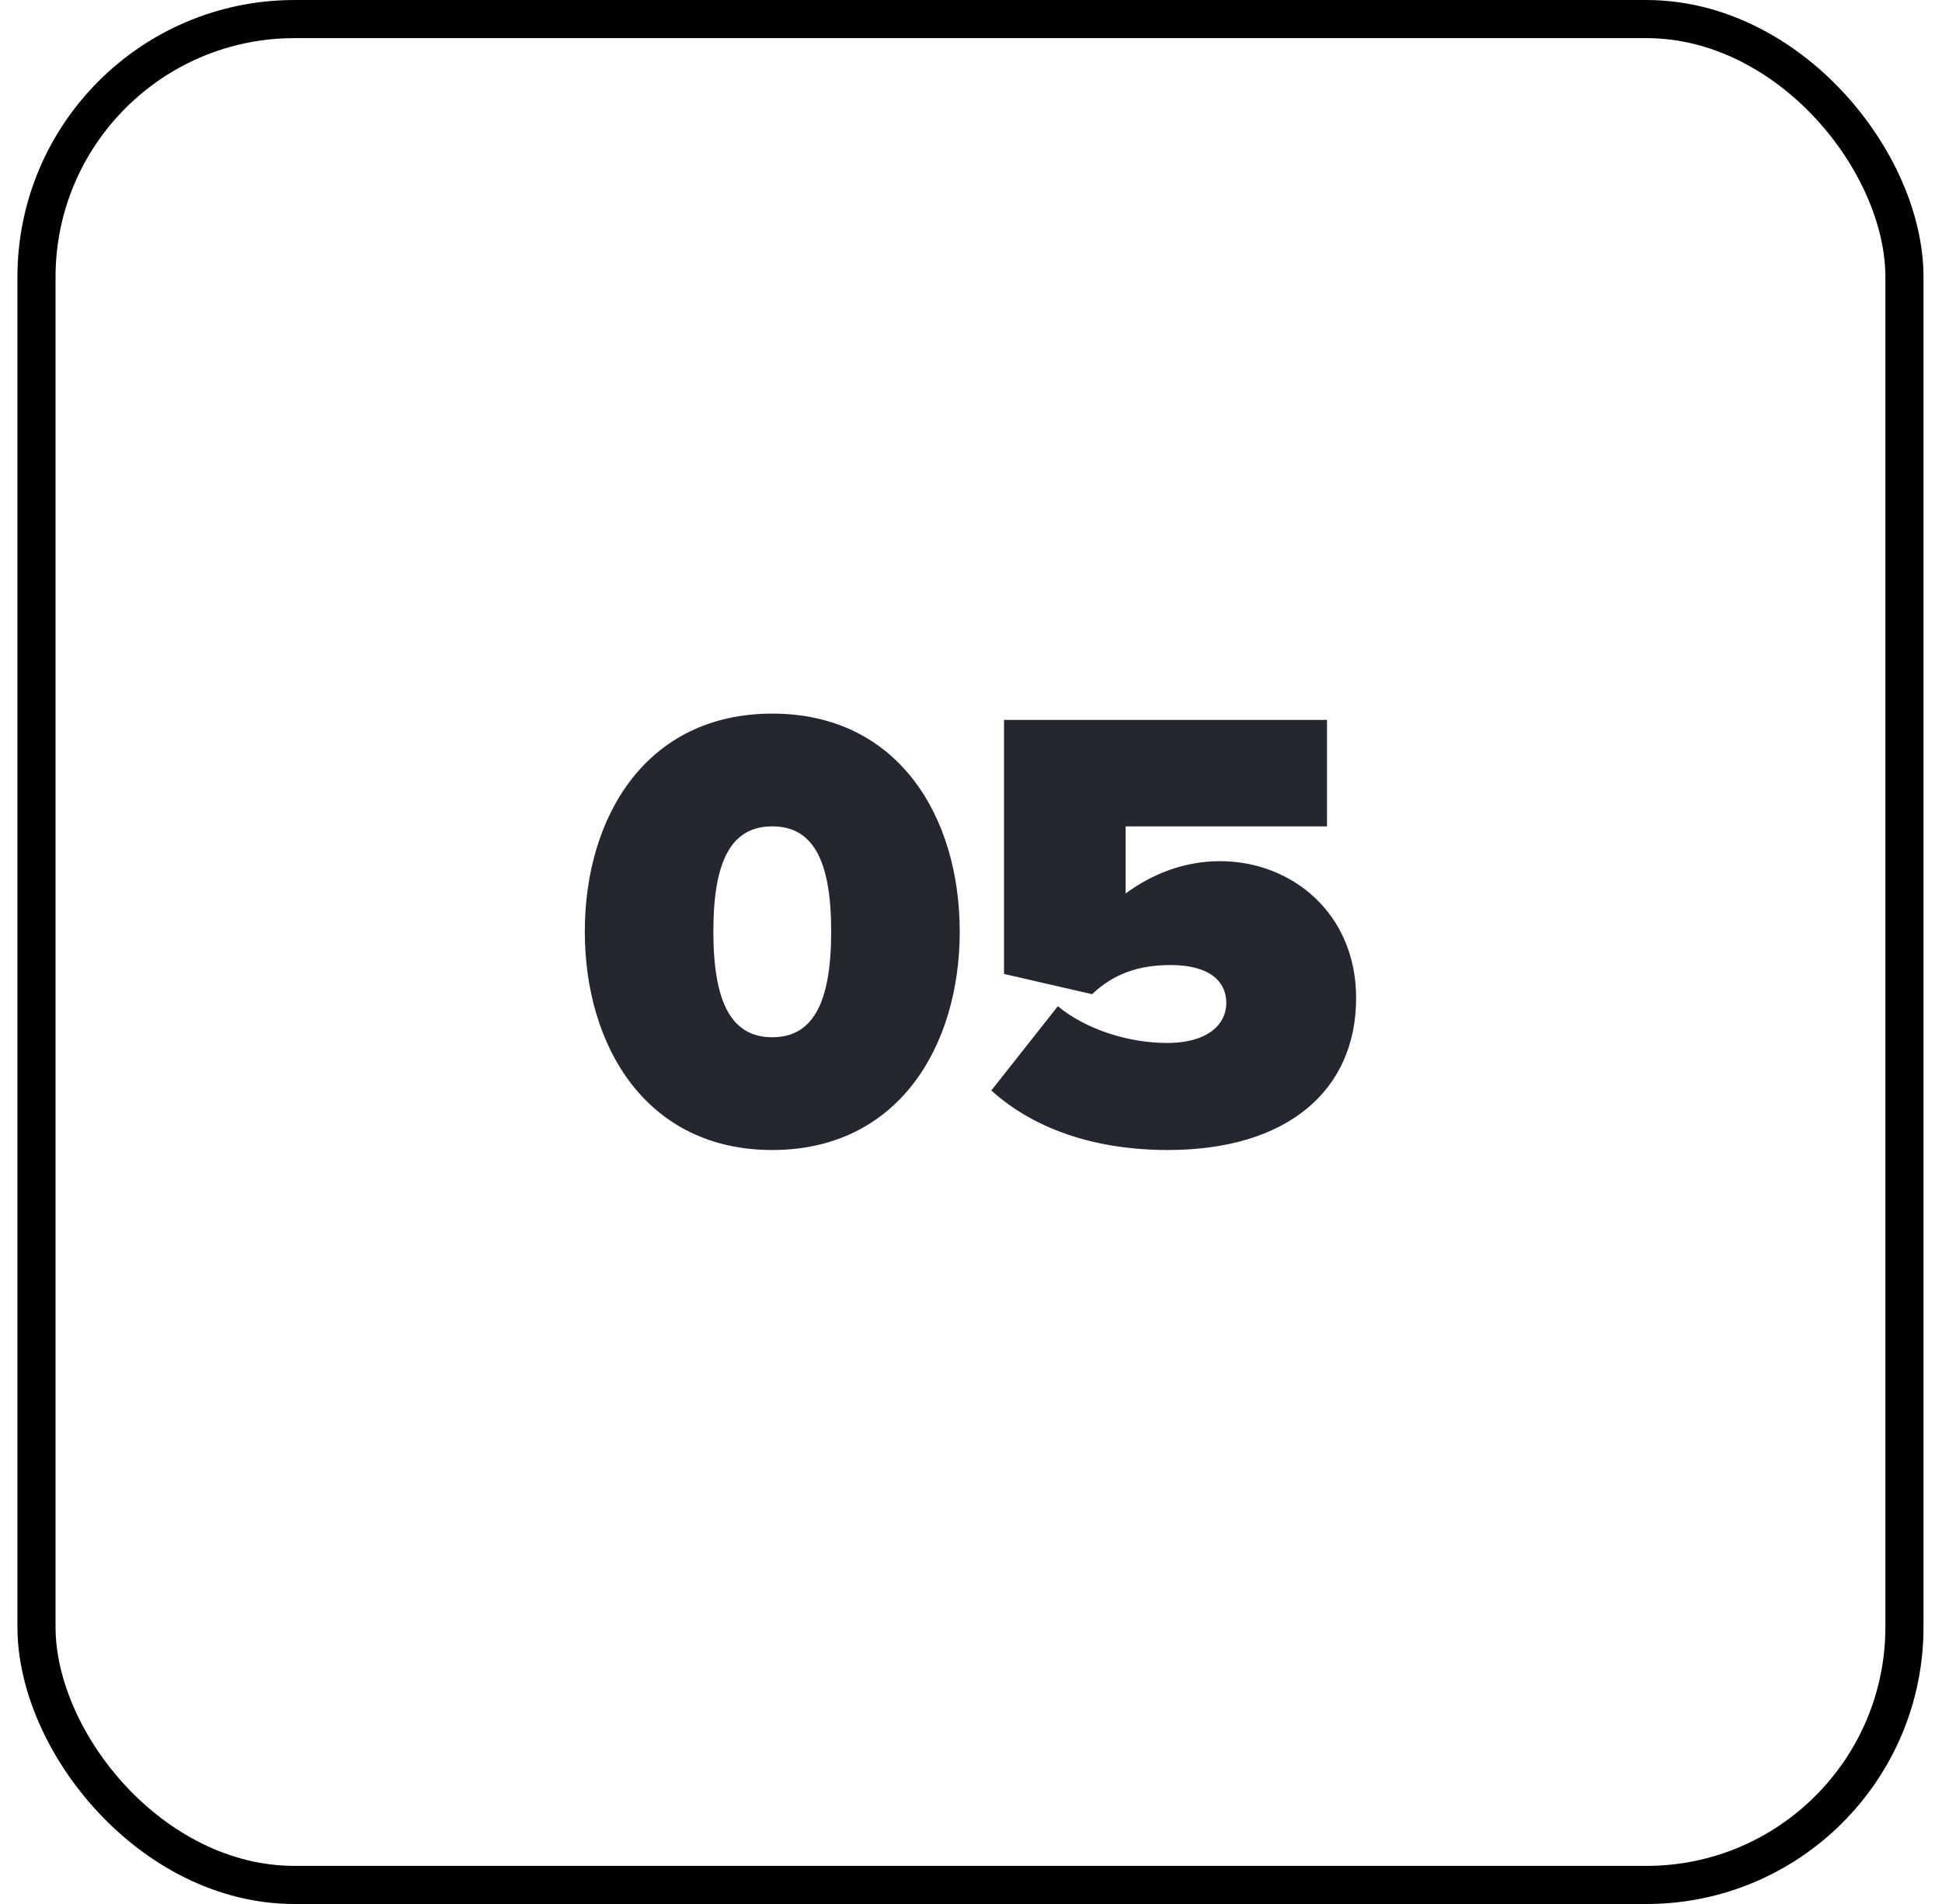
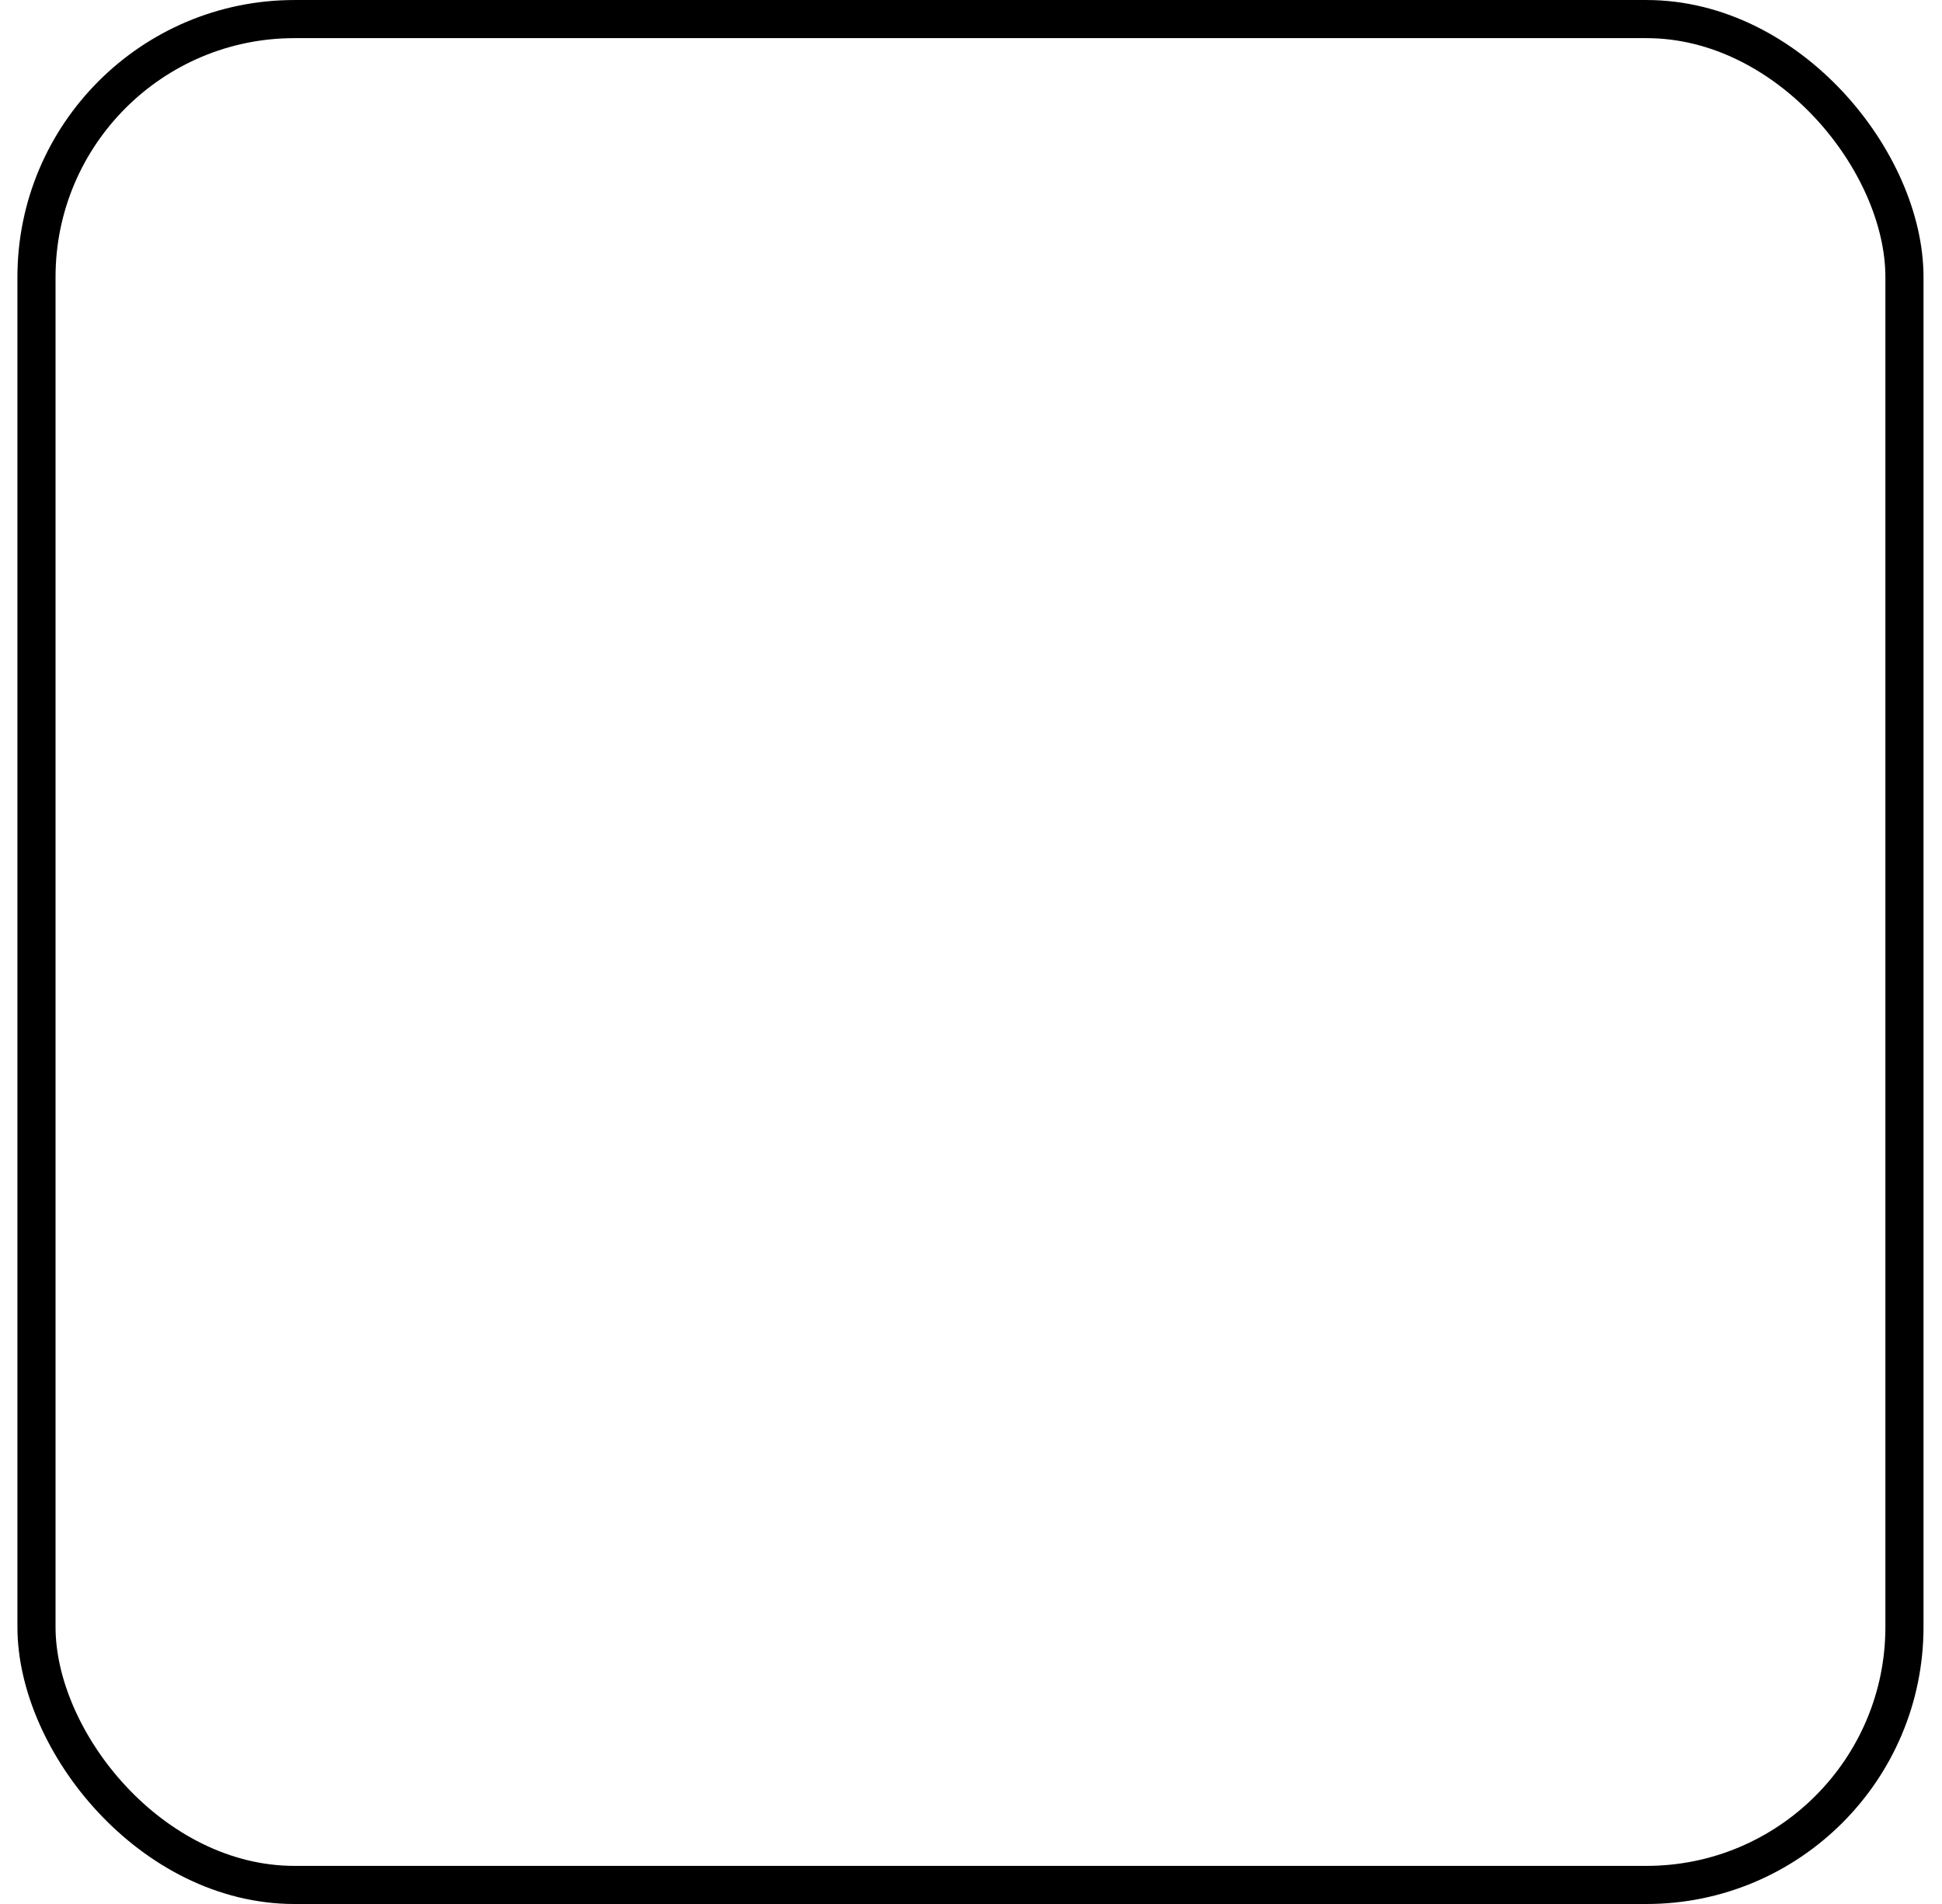
<svg xmlns="http://www.w3.org/2000/svg" width="51" height="50" viewBox="0 0 51 50" fill="none">
  <rect x="0.958" y="0.501" width="49.056" height="48.999" rx="6.776" stroke="black" stroke-width="1.001" />
-   <path d="M15.358 24.462C15.358 21.451 16.971 18.74 20.281 18.74C23.591 18.74 25.204 21.451 25.204 24.462C25.204 27.472 23.591 30.2 20.281 30.2C16.971 30.2 15.358 27.472 15.358 24.462ZM21.828 24.462C21.828 22.582 21.345 21.701 20.281 21.701C19.216 21.701 18.734 22.582 18.734 24.462C18.734 26.341 19.216 27.239 20.281 27.239C21.345 27.239 21.828 26.341 21.828 24.462ZM26.034 28.636L27.781 26.424C28.546 27.056 29.677 27.389 30.642 27.389C31.756 27.389 32.205 26.873 32.205 26.341C32.205 25.776 31.773 25.343 30.741 25.343C29.893 25.343 29.244 25.576 28.679 26.108L26.367 25.576V18.906H34.849V21.701H29.56V23.464C30.259 22.948 31.107 22.615 32.039 22.615C33.935 22.615 35.614 23.996 35.614 26.208C35.614 28.653 33.785 30.2 30.675 30.2C28.696 30.2 27.116 29.617 26.034 28.636Z" fill="#242630" />
</svg>